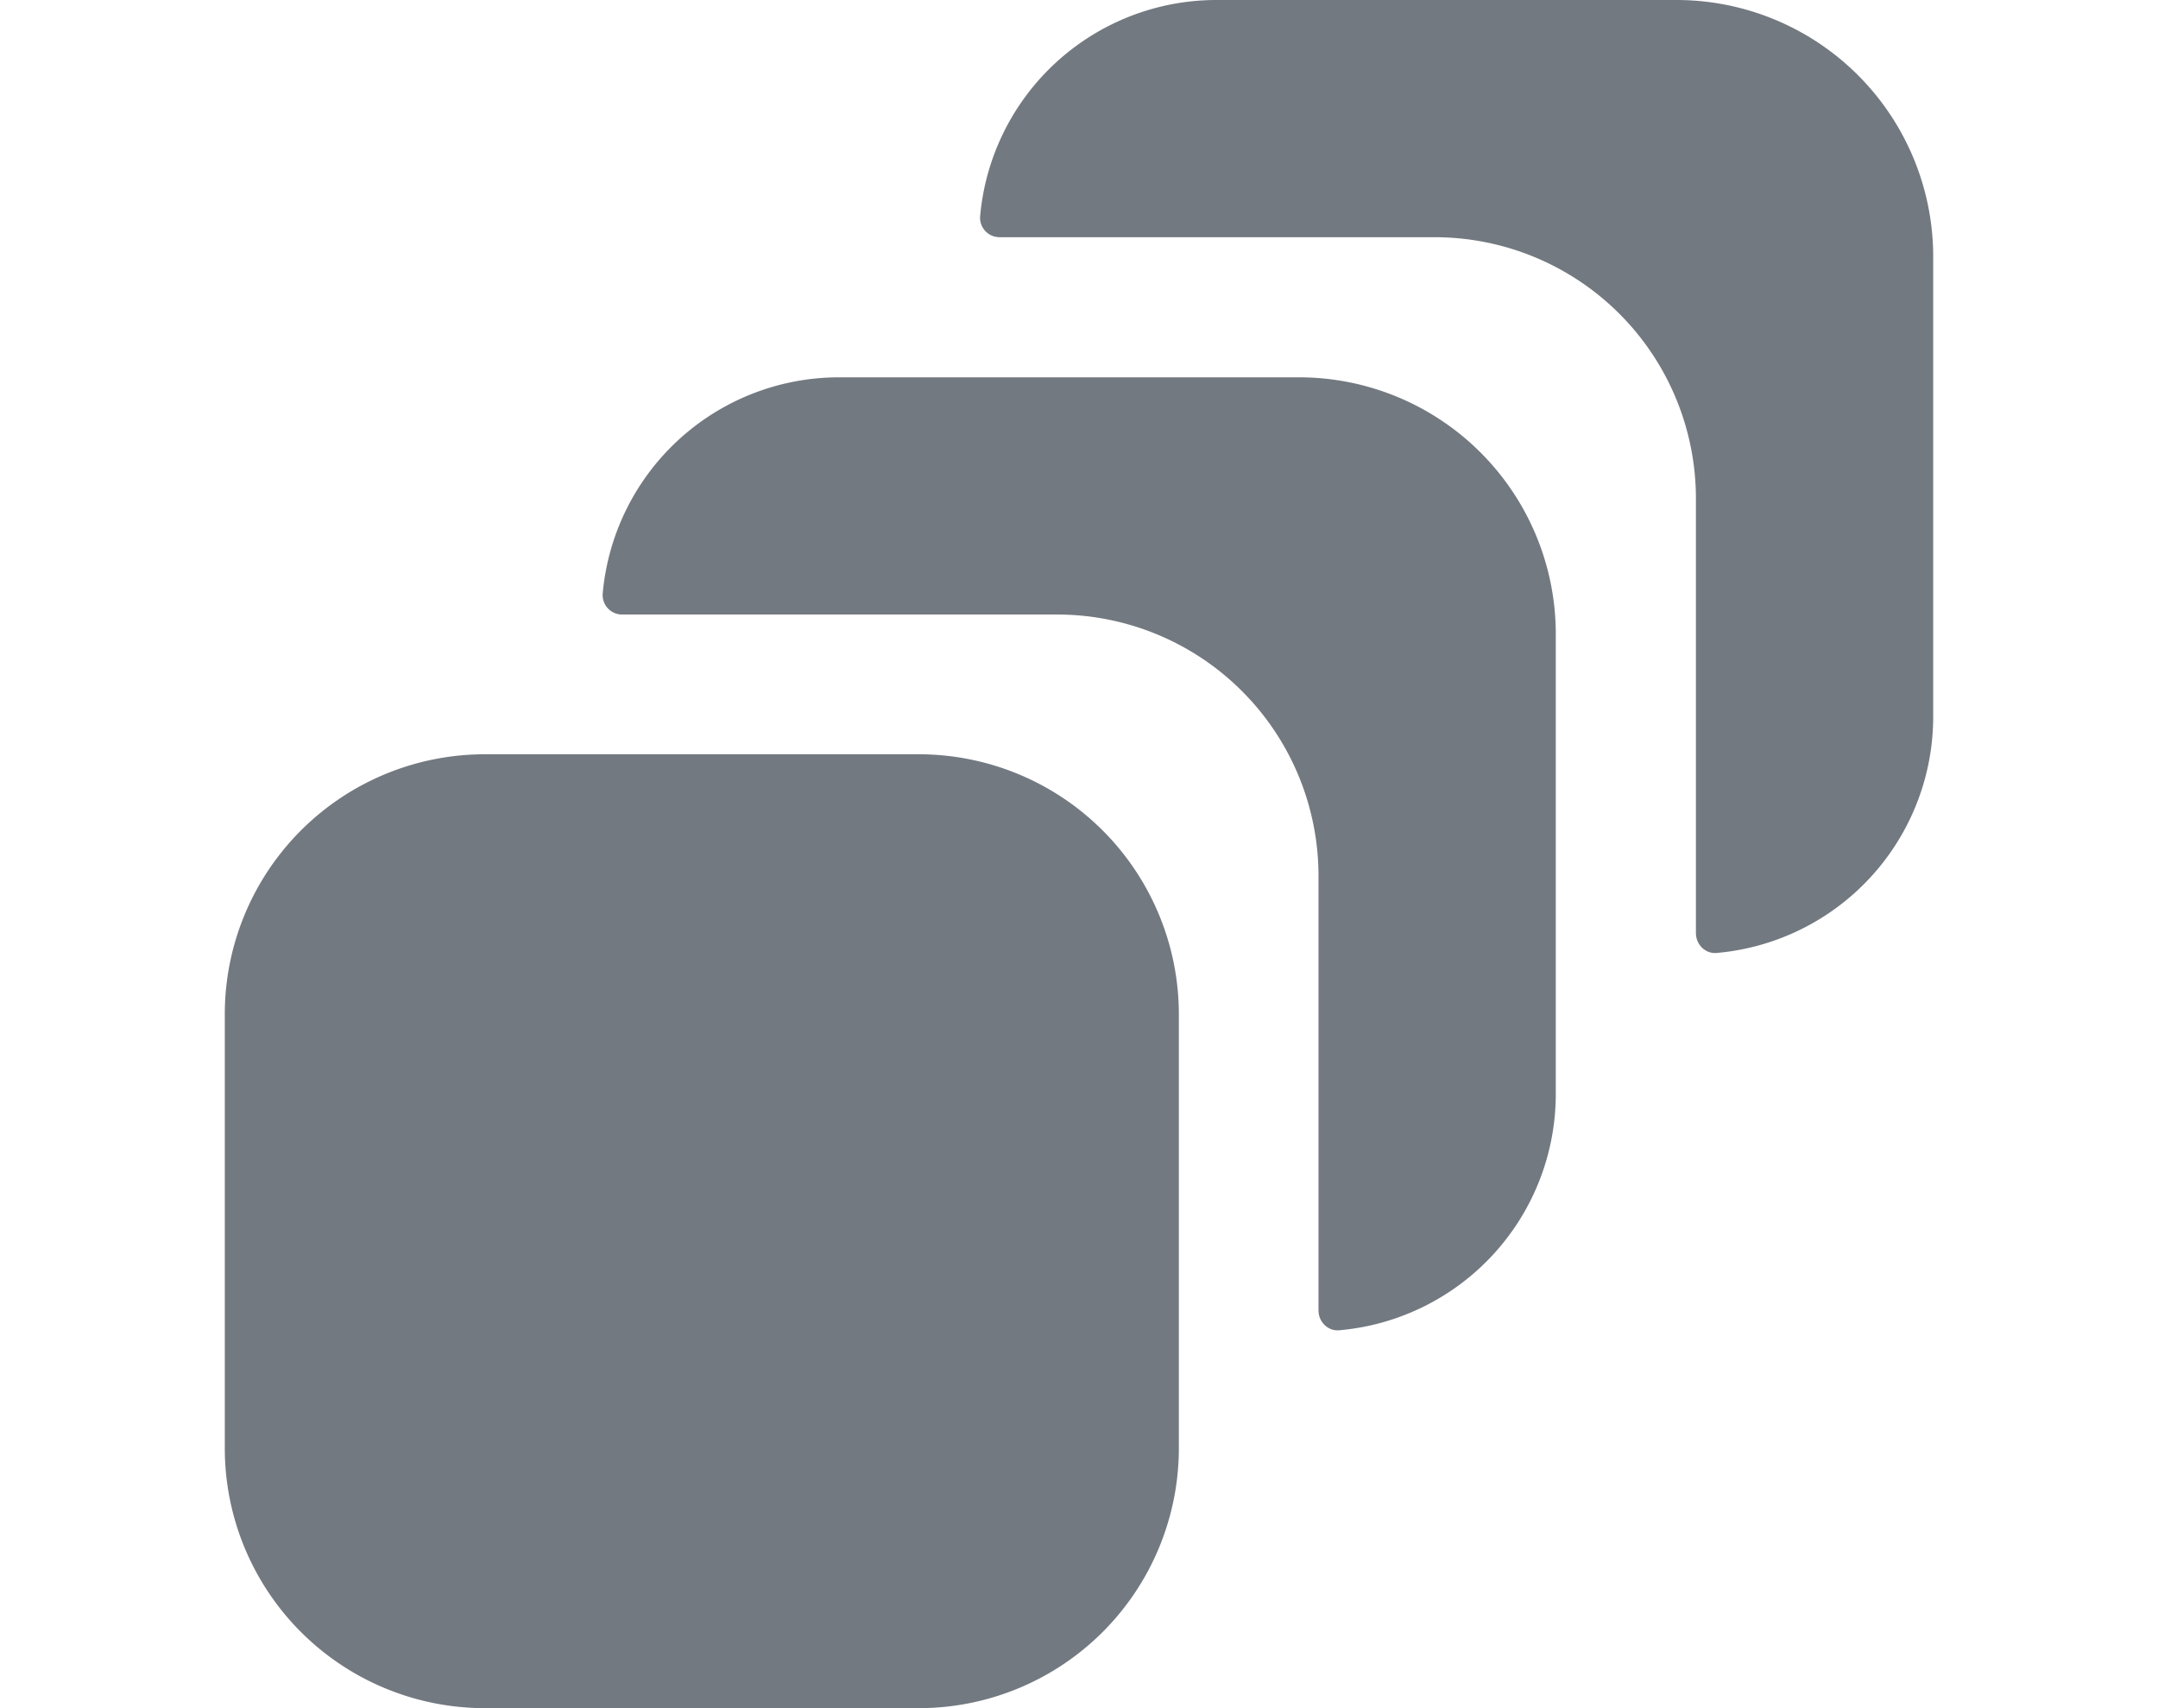
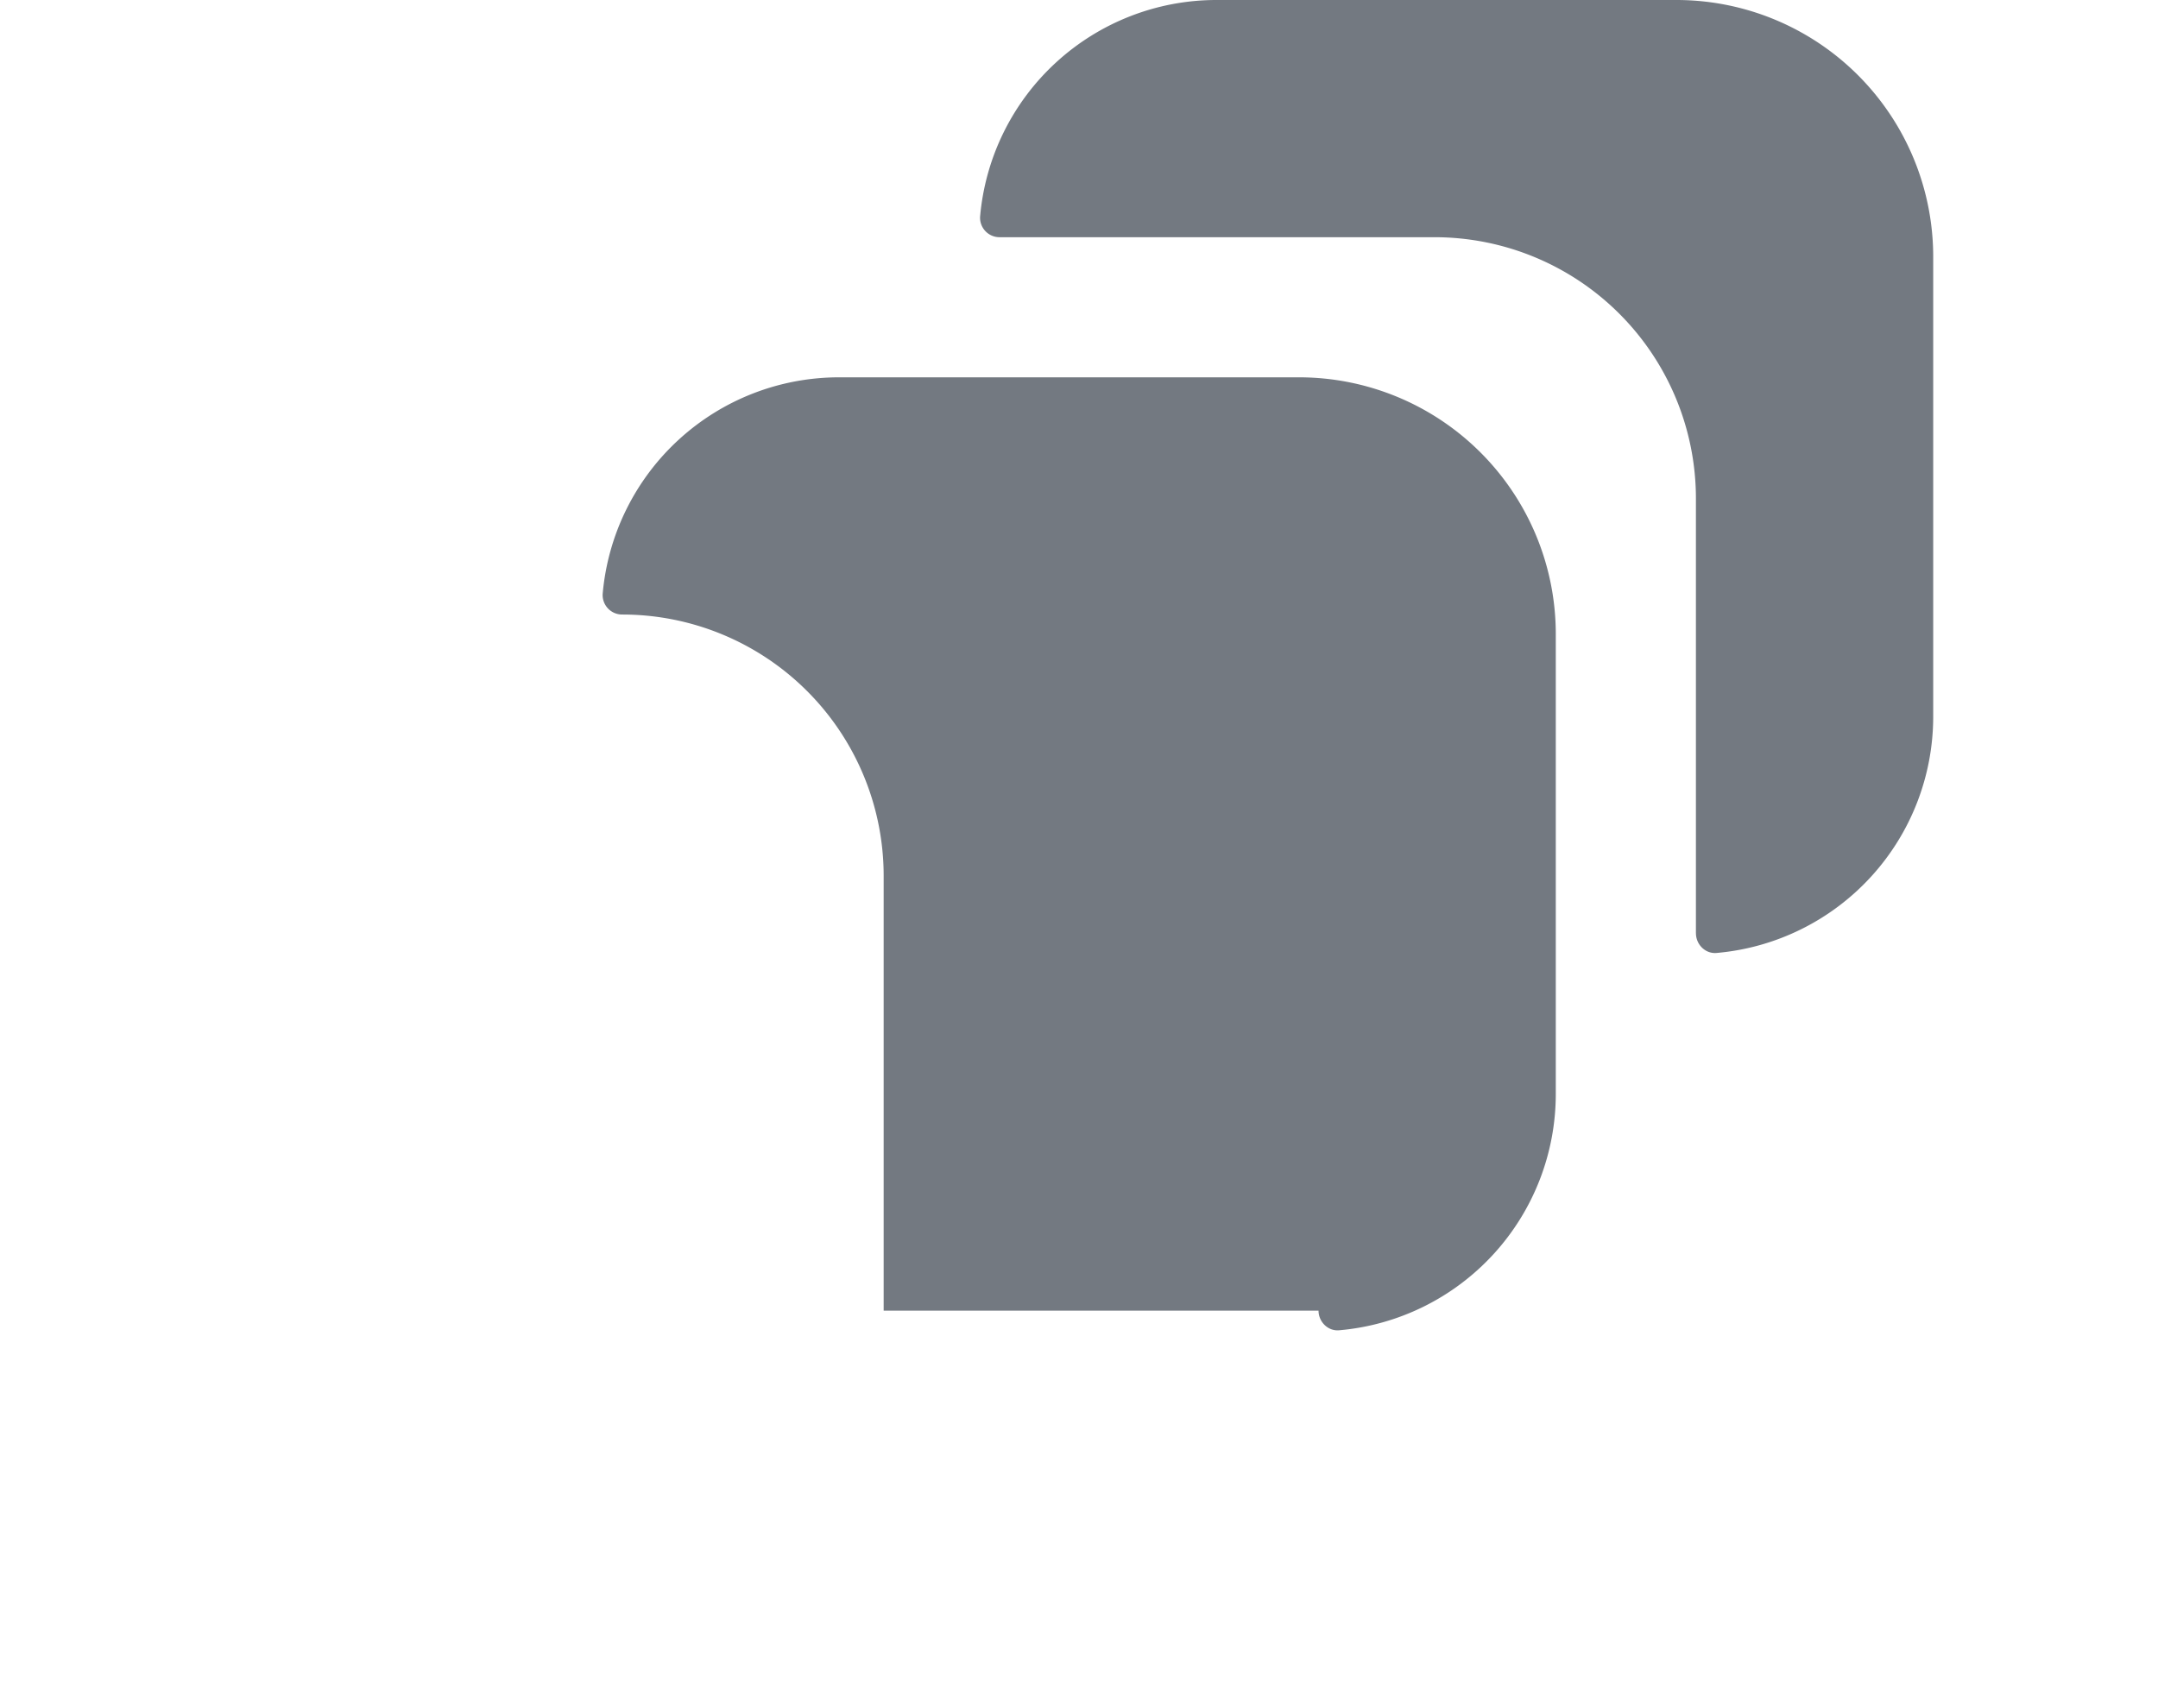
<svg xmlns="http://www.w3.org/2000/svg" version="1.1" id="Ebene_1" x="0" y="0" viewBox="0 0 48 38" xml:space="preserve">
  <style>.st0{fill:#737981}</style>
-   <path class="st0" d="M20.436 16.78h-9.653A5.784 5.784 0 005 22.564v9.653A5.783 5.783 0 0010.784 38h9.653a5.784 5.784 0 005.784-5.784v-9.653a5.786 5.786 0 00-5.785-5.783z" />
-   <path class="st0" d="M29.328 29.157c0 .249.21.459.457.437a5.277 5.277 0 004.82-5.258v-10.23a5.712 5.712 0 00-5.712-5.712h-10.23a5.278 5.278 0 00-5.258 4.82.433.433 0 00.437.457h9.672a5.814 5.814 0 015.813 5.813v9.673z" />
+   <path class="st0" d="M29.328 29.157c0 .249.21.459.457.437a5.277 5.277 0 004.82-5.258v-10.23a5.712 5.712 0 00-5.712-5.712h-10.23a5.278 5.278 0 00-5.258 4.82.433.433 0 00.437.457a5.814 5.814 0 015.813 5.813v9.673z" />
  <path class="st0" d="M37.723 20.763c0 .249.21.459.457.437A5.278 5.278 0 0043 15.942V5.712A5.712 5.712 0 0037.288 0h-10.23A5.278 5.278 0 0021.8 4.82a.433.433 0 00.437.457h9.672a5.814 5.814 0 015.813 5.813v9.673z" />
</svg>